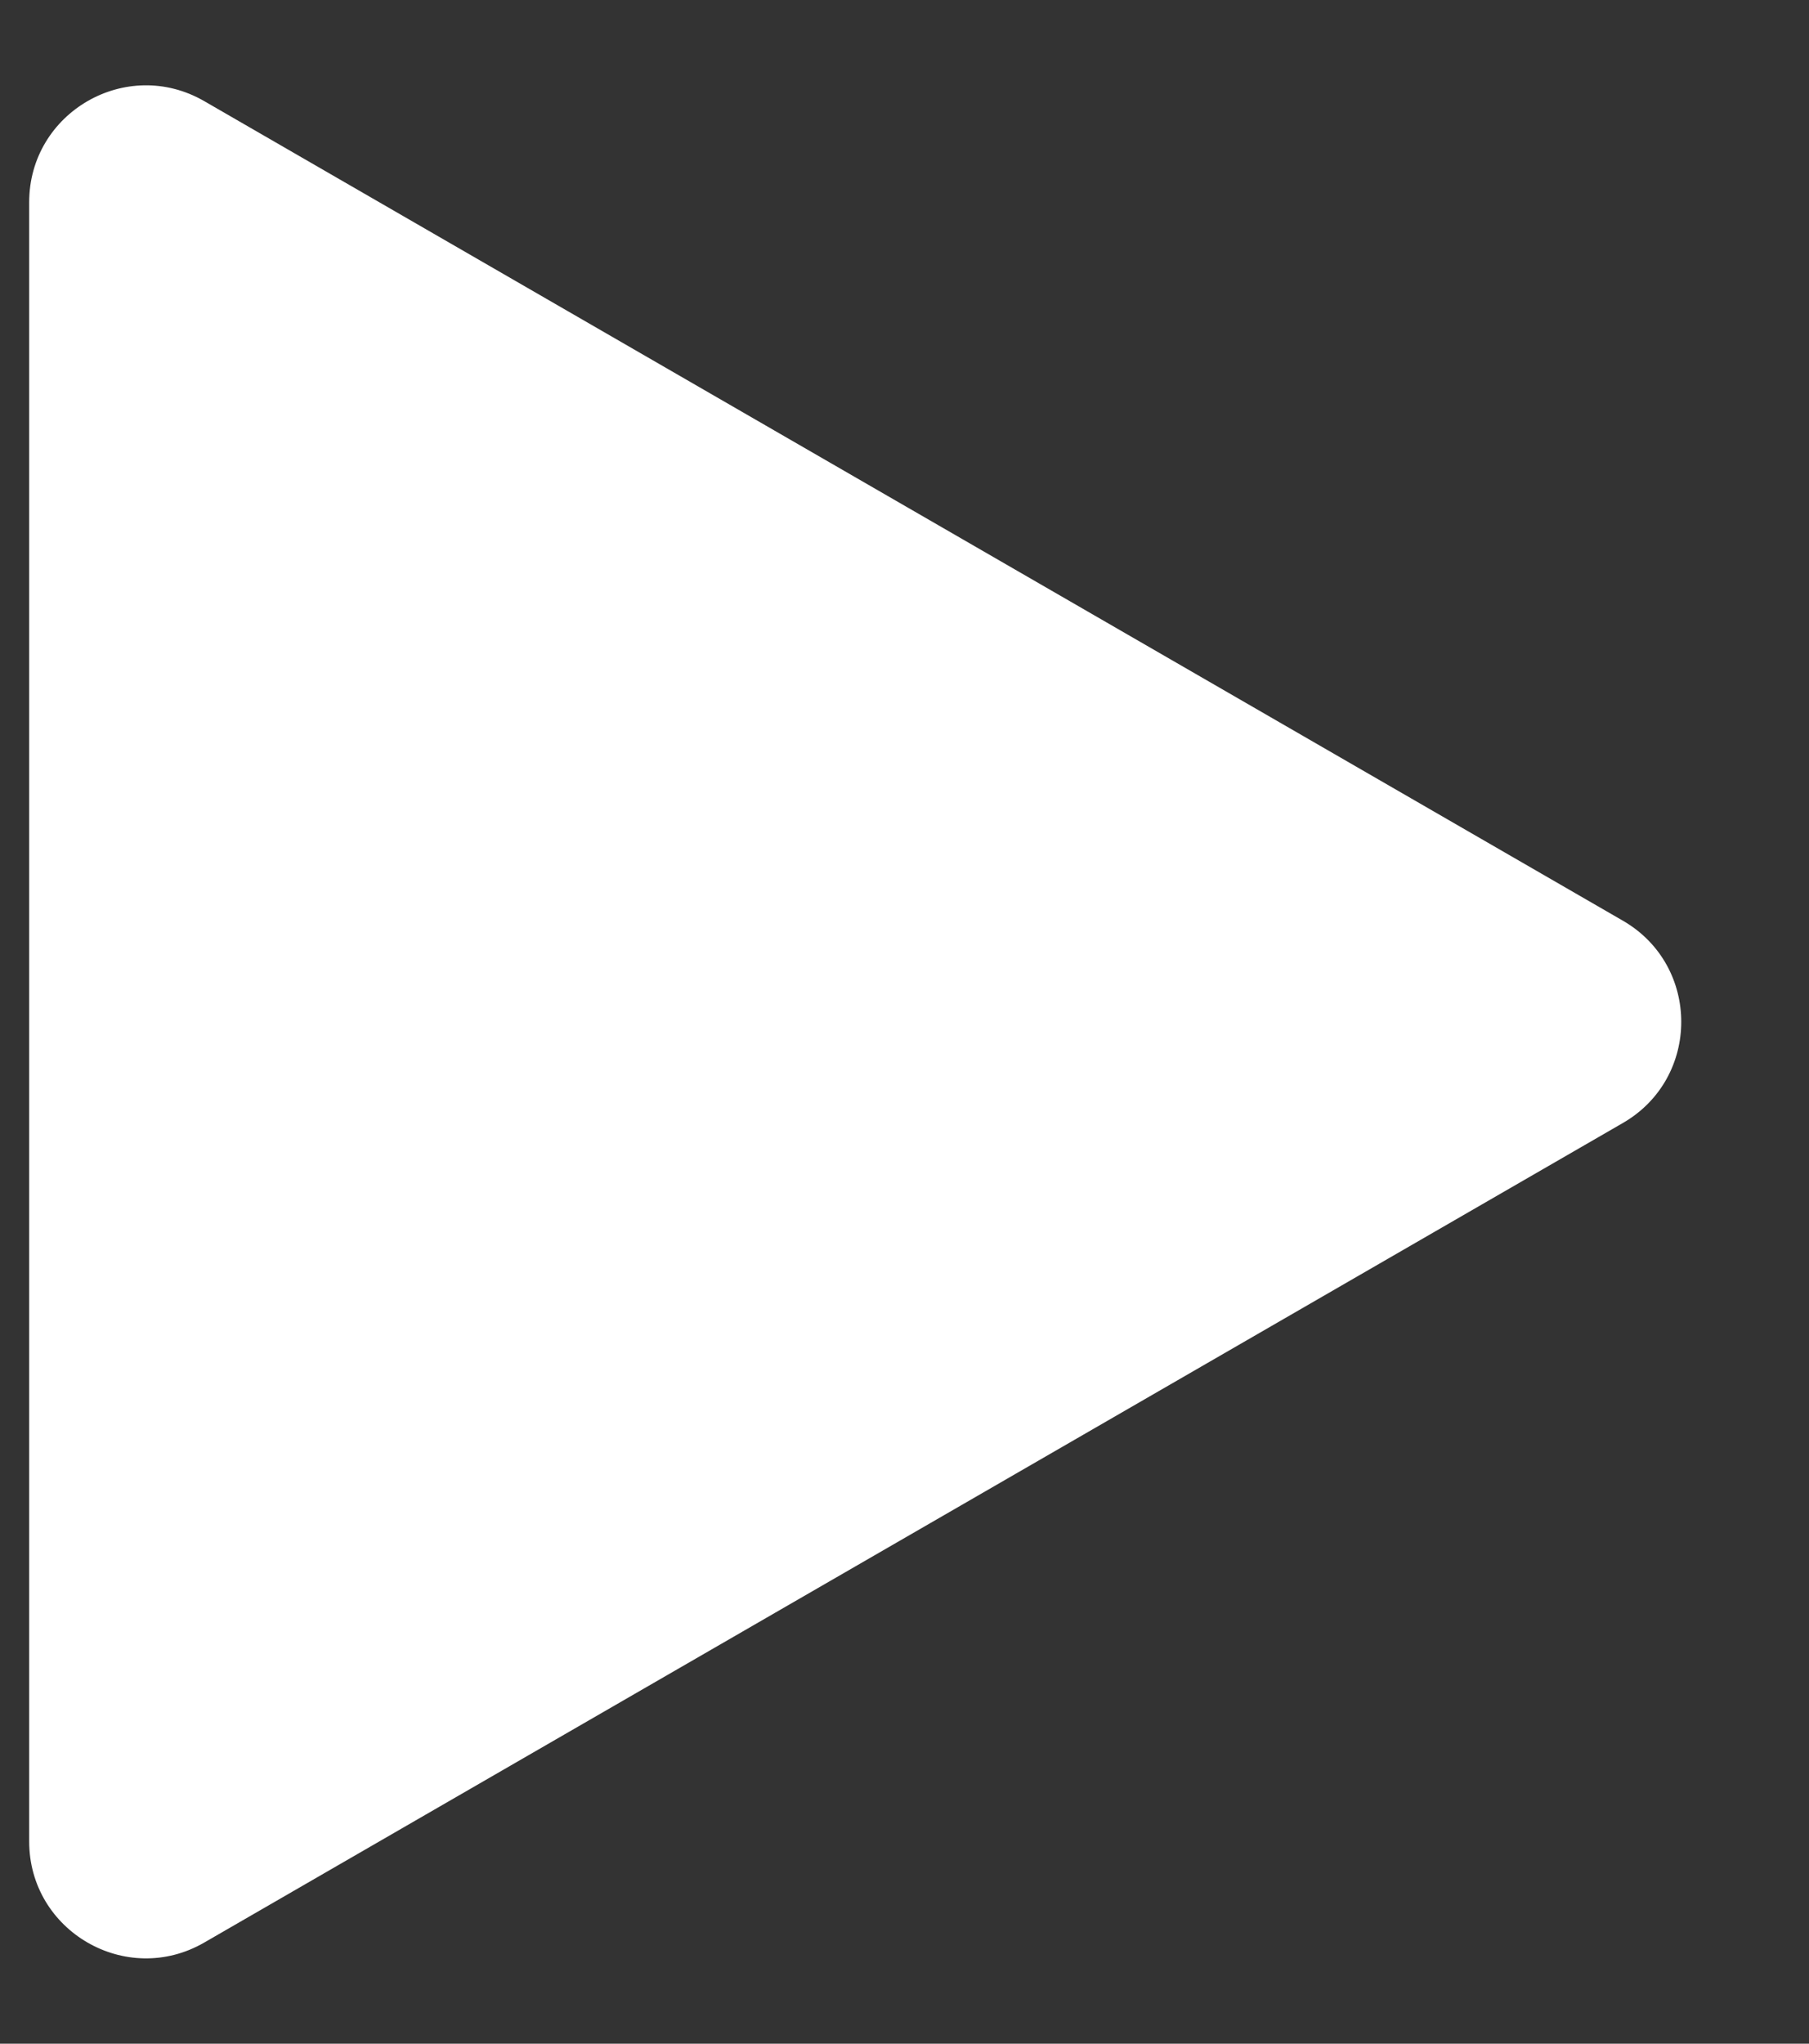
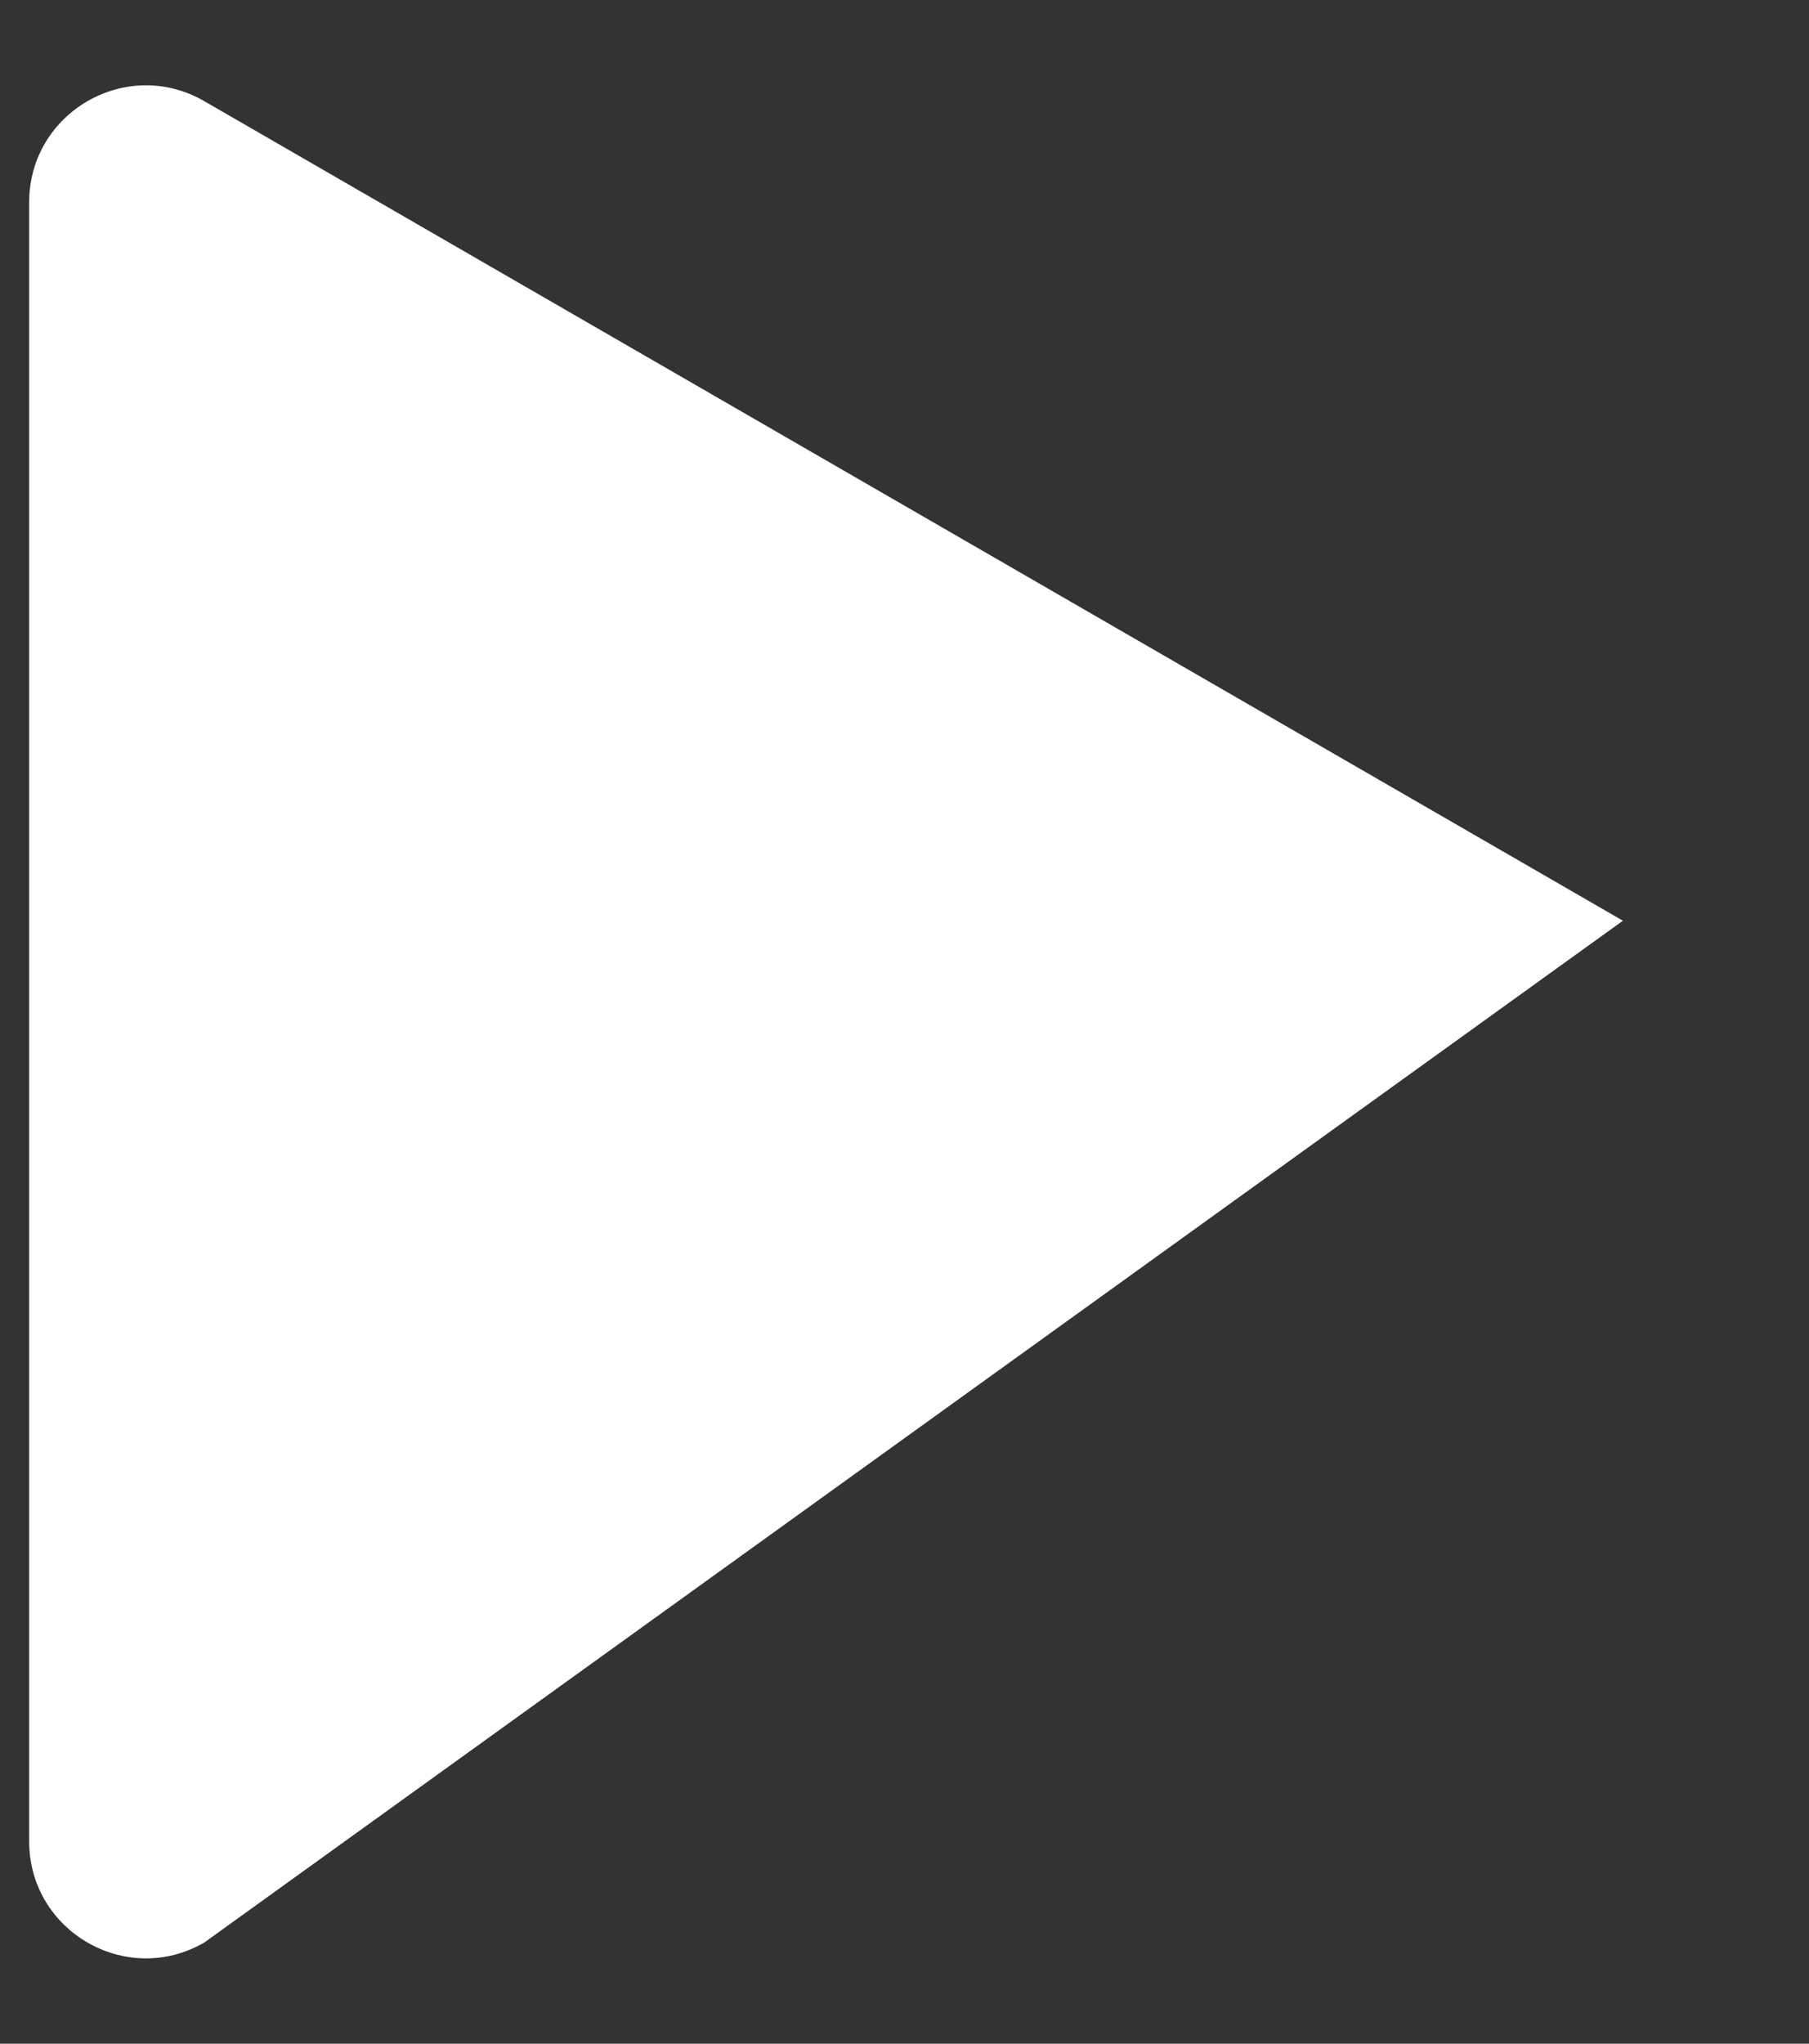
<svg xmlns="http://www.w3.org/2000/svg" width="31" height="35" viewBox="0 0 31 35" fill="none">
  <rect x="0" y="0" width="31" height="35" fill="#333333" stroke="none" />
-   <path d="M27.811 15.768C29.144 16.538 29.144 18.462 27.811 19.232L3.5 33.268C2.167 34.038 0.5 33.075 0.5 31.536L0.5 3.464C0.5 1.925 2.167 0.962 3.5 1.732L27.811 15.768Z" fill="white" />
+   <path d="M27.811 15.768L3.5 33.268C2.167 34.038 0.5 33.075 0.5 31.536L0.5 3.464C0.5 1.925 2.167 0.962 3.5 1.732L27.811 15.768Z" fill="white" />
</svg>